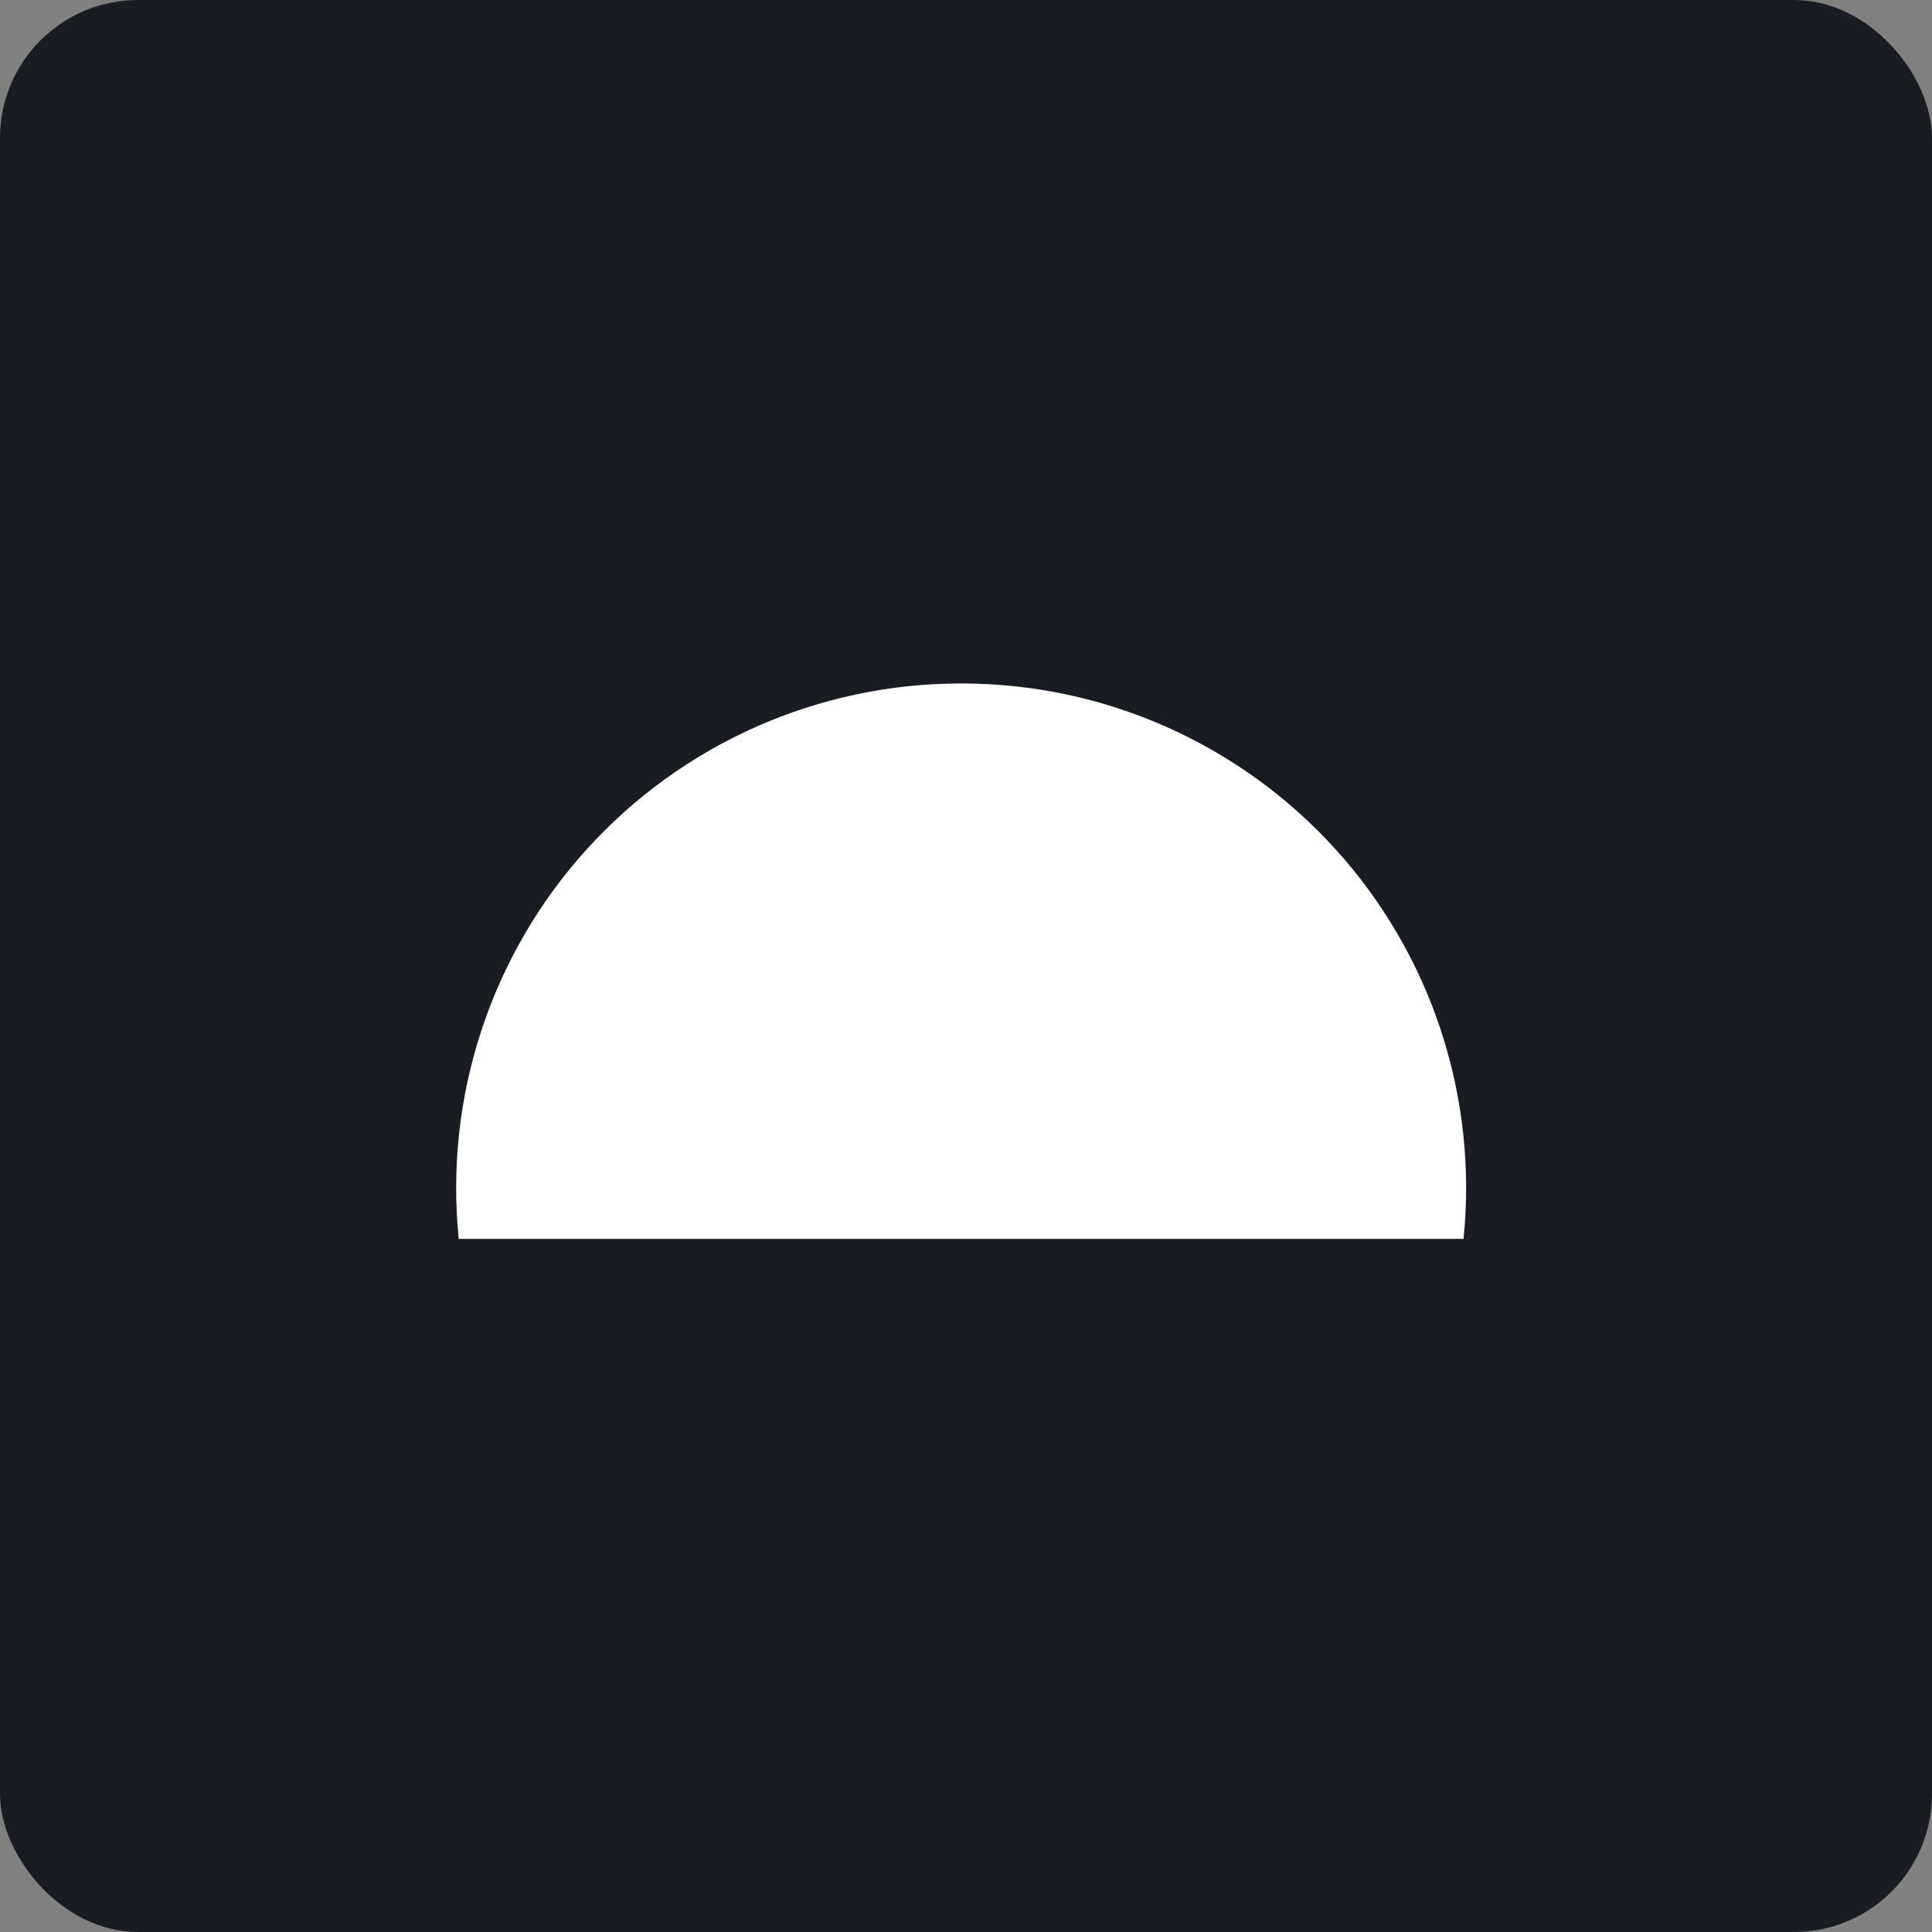
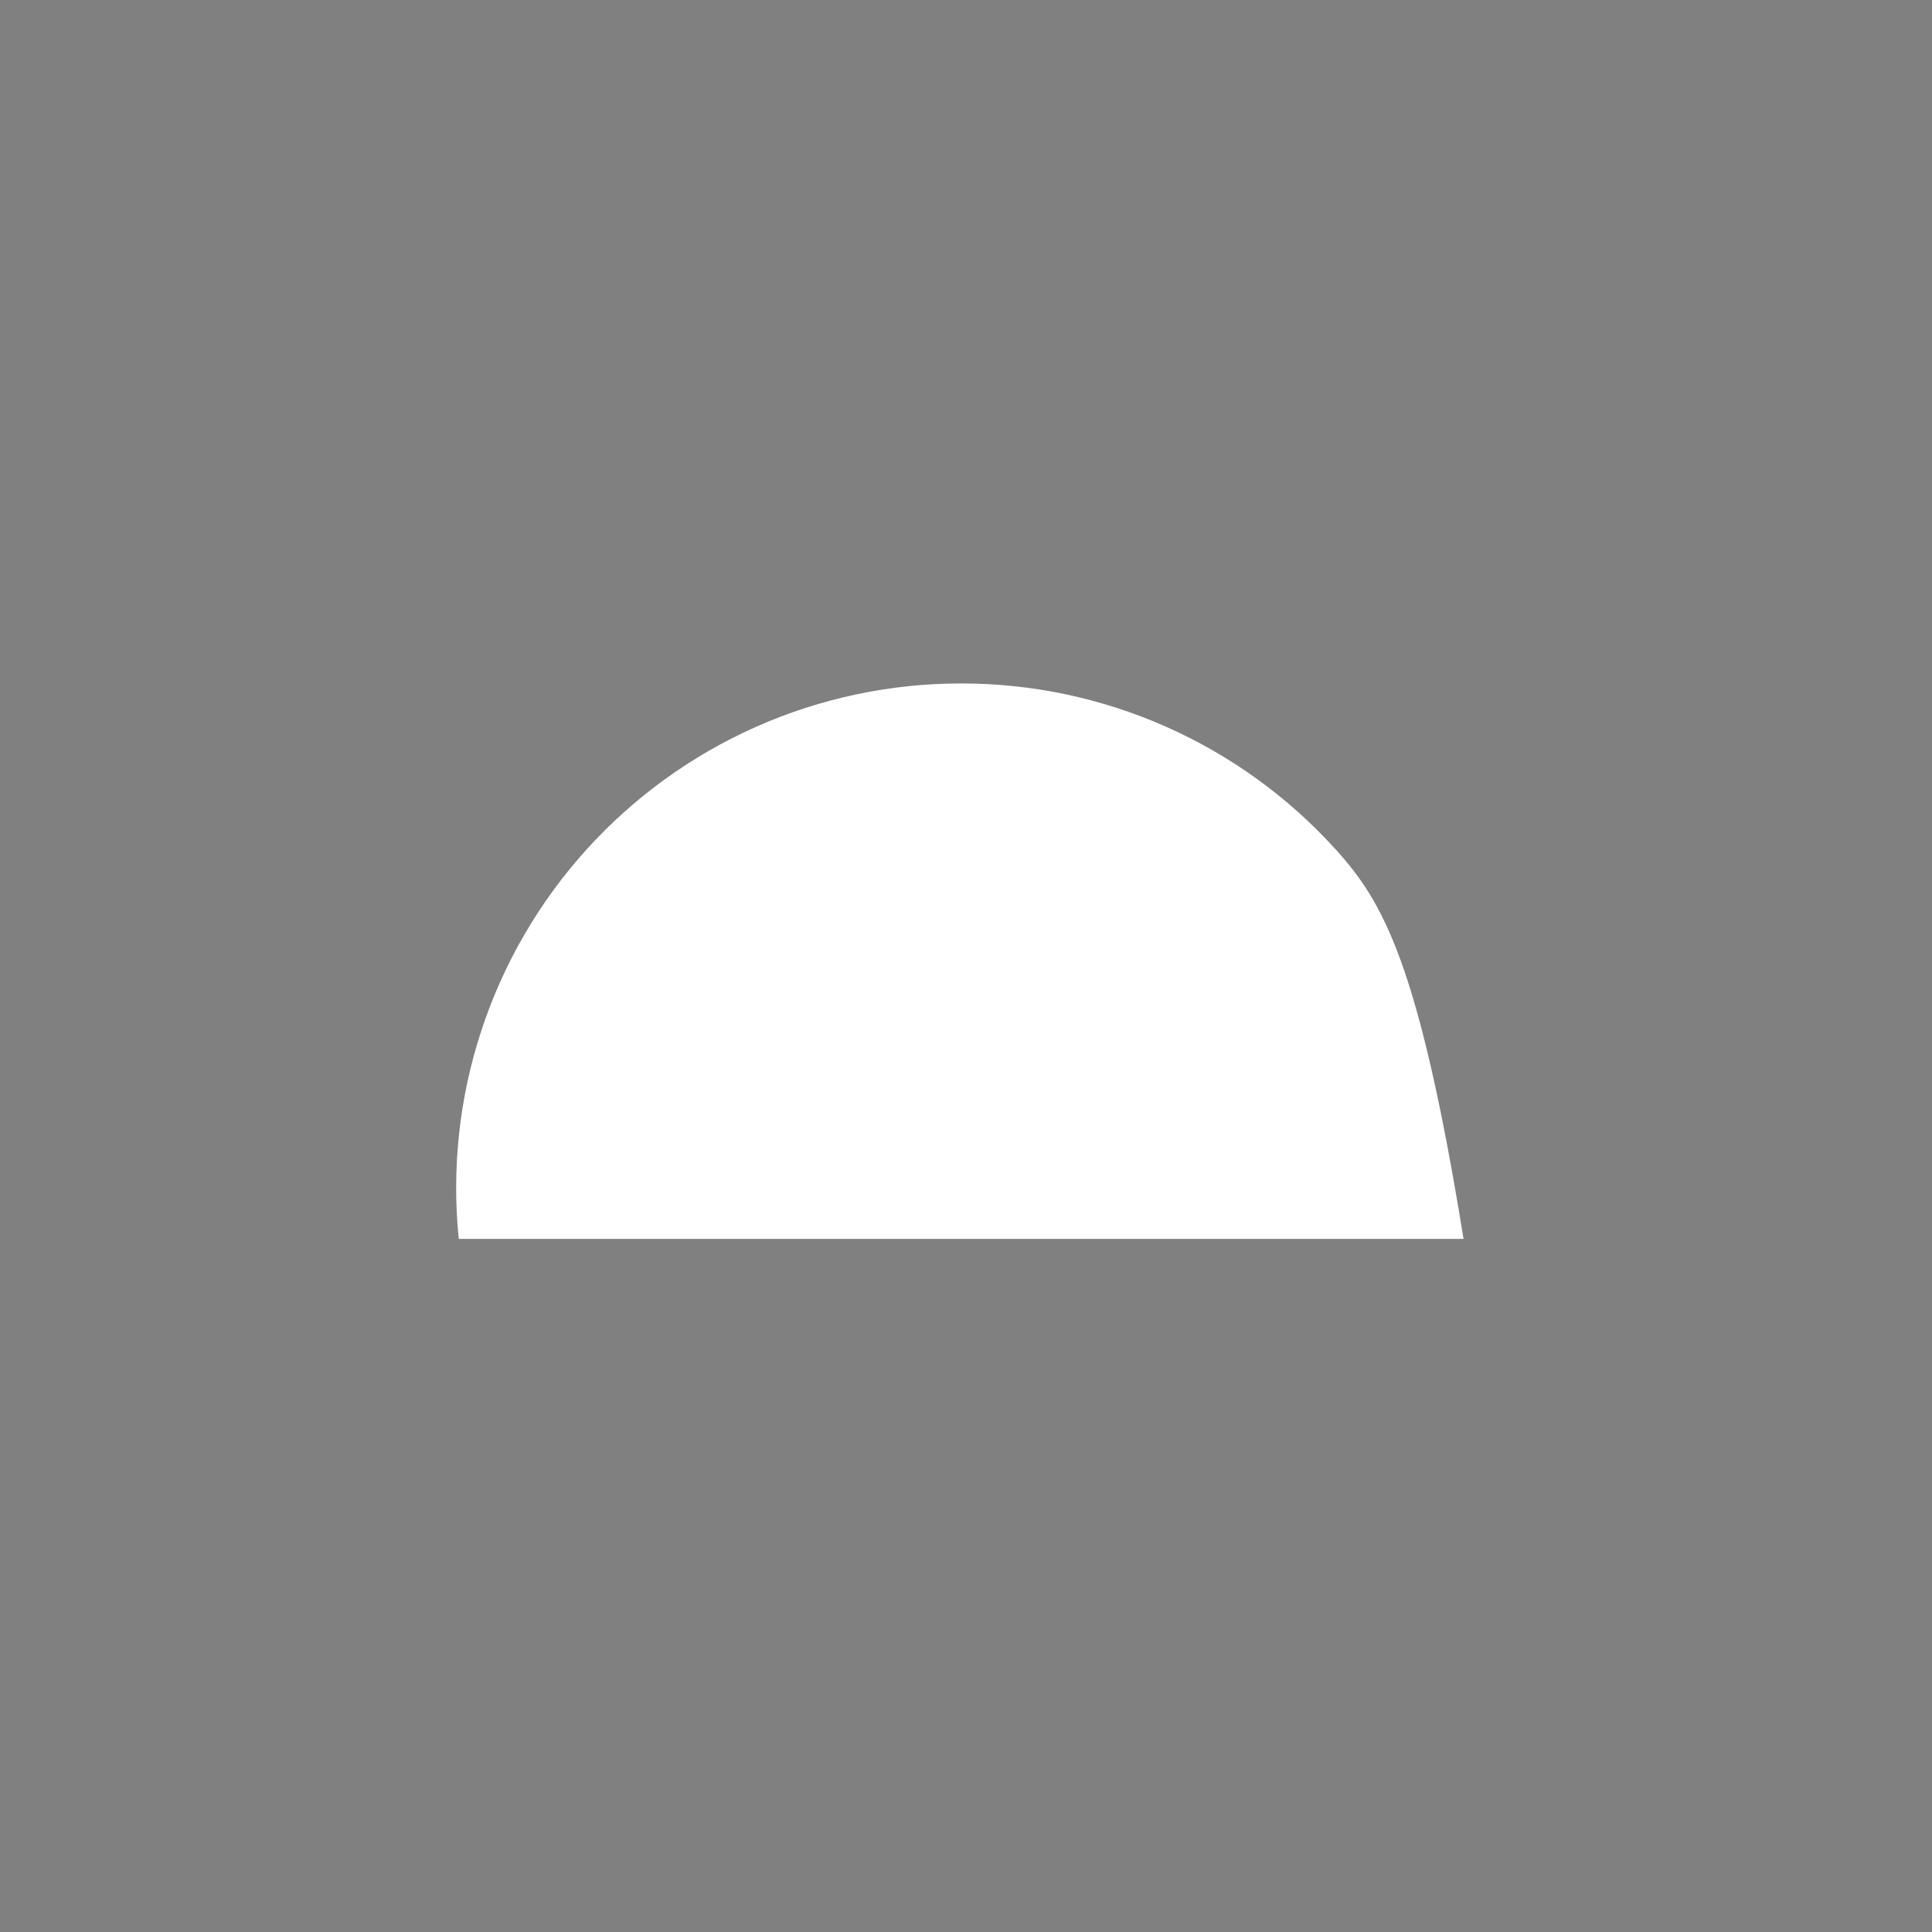
<svg xmlns="http://www.w3.org/2000/svg" width="70" height="70" viewBox="0 0 70 70" fill="none">
  <rect x="0" y="0" width="70" height="70" fill="#808080" stroke="none" />
  <g clip-path="url(#clip0_6_5582)">
-     <rect width="70" height="70" rx="5" fill="#191D23" />
-     <path d="M34.821 24.763C32.264 24.761 29.735 25.296 27.397 26.332C25.059 27.369 22.965 28.885 21.249 30.782C19.534 32.678 18.236 34.914 17.439 37.344C16.641 39.774 16.363 42.344 16.621 44.888H53.027C53.286 42.344 53.007 39.774 52.21 37.344C51.413 34.914 50.115 32.678 48.399 30.782C46.684 28.885 44.59 27.369 42.252 26.332C39.914 25.296 37.385 24.761 34.827 24.763" fill="white" />
+     <path d="M34.821 24.763C32.264 24.761 29.735 25.296 27.397 26.332C25.059 27.369 22.965 28.885 21.249 30.782C19.534 32.678 18.236 34.914 17.439 37.344C16.641 39.774 16.363 42.344 16.621 44.888H53.027C51.413 34.914 50.115 32.678 48.399 30.782C46.684 28.885 44.59 27.369 42.252 26.332C39.914 25.296 37.385 24.761 34.827 24.763" fill="white" />
  </g>
  <defs>
    <clipPath id="clip0_6_5582">
      <rect width="70" height="70" rx="5" fill="white" />
    </clipPath>
  </defs>
</svg>